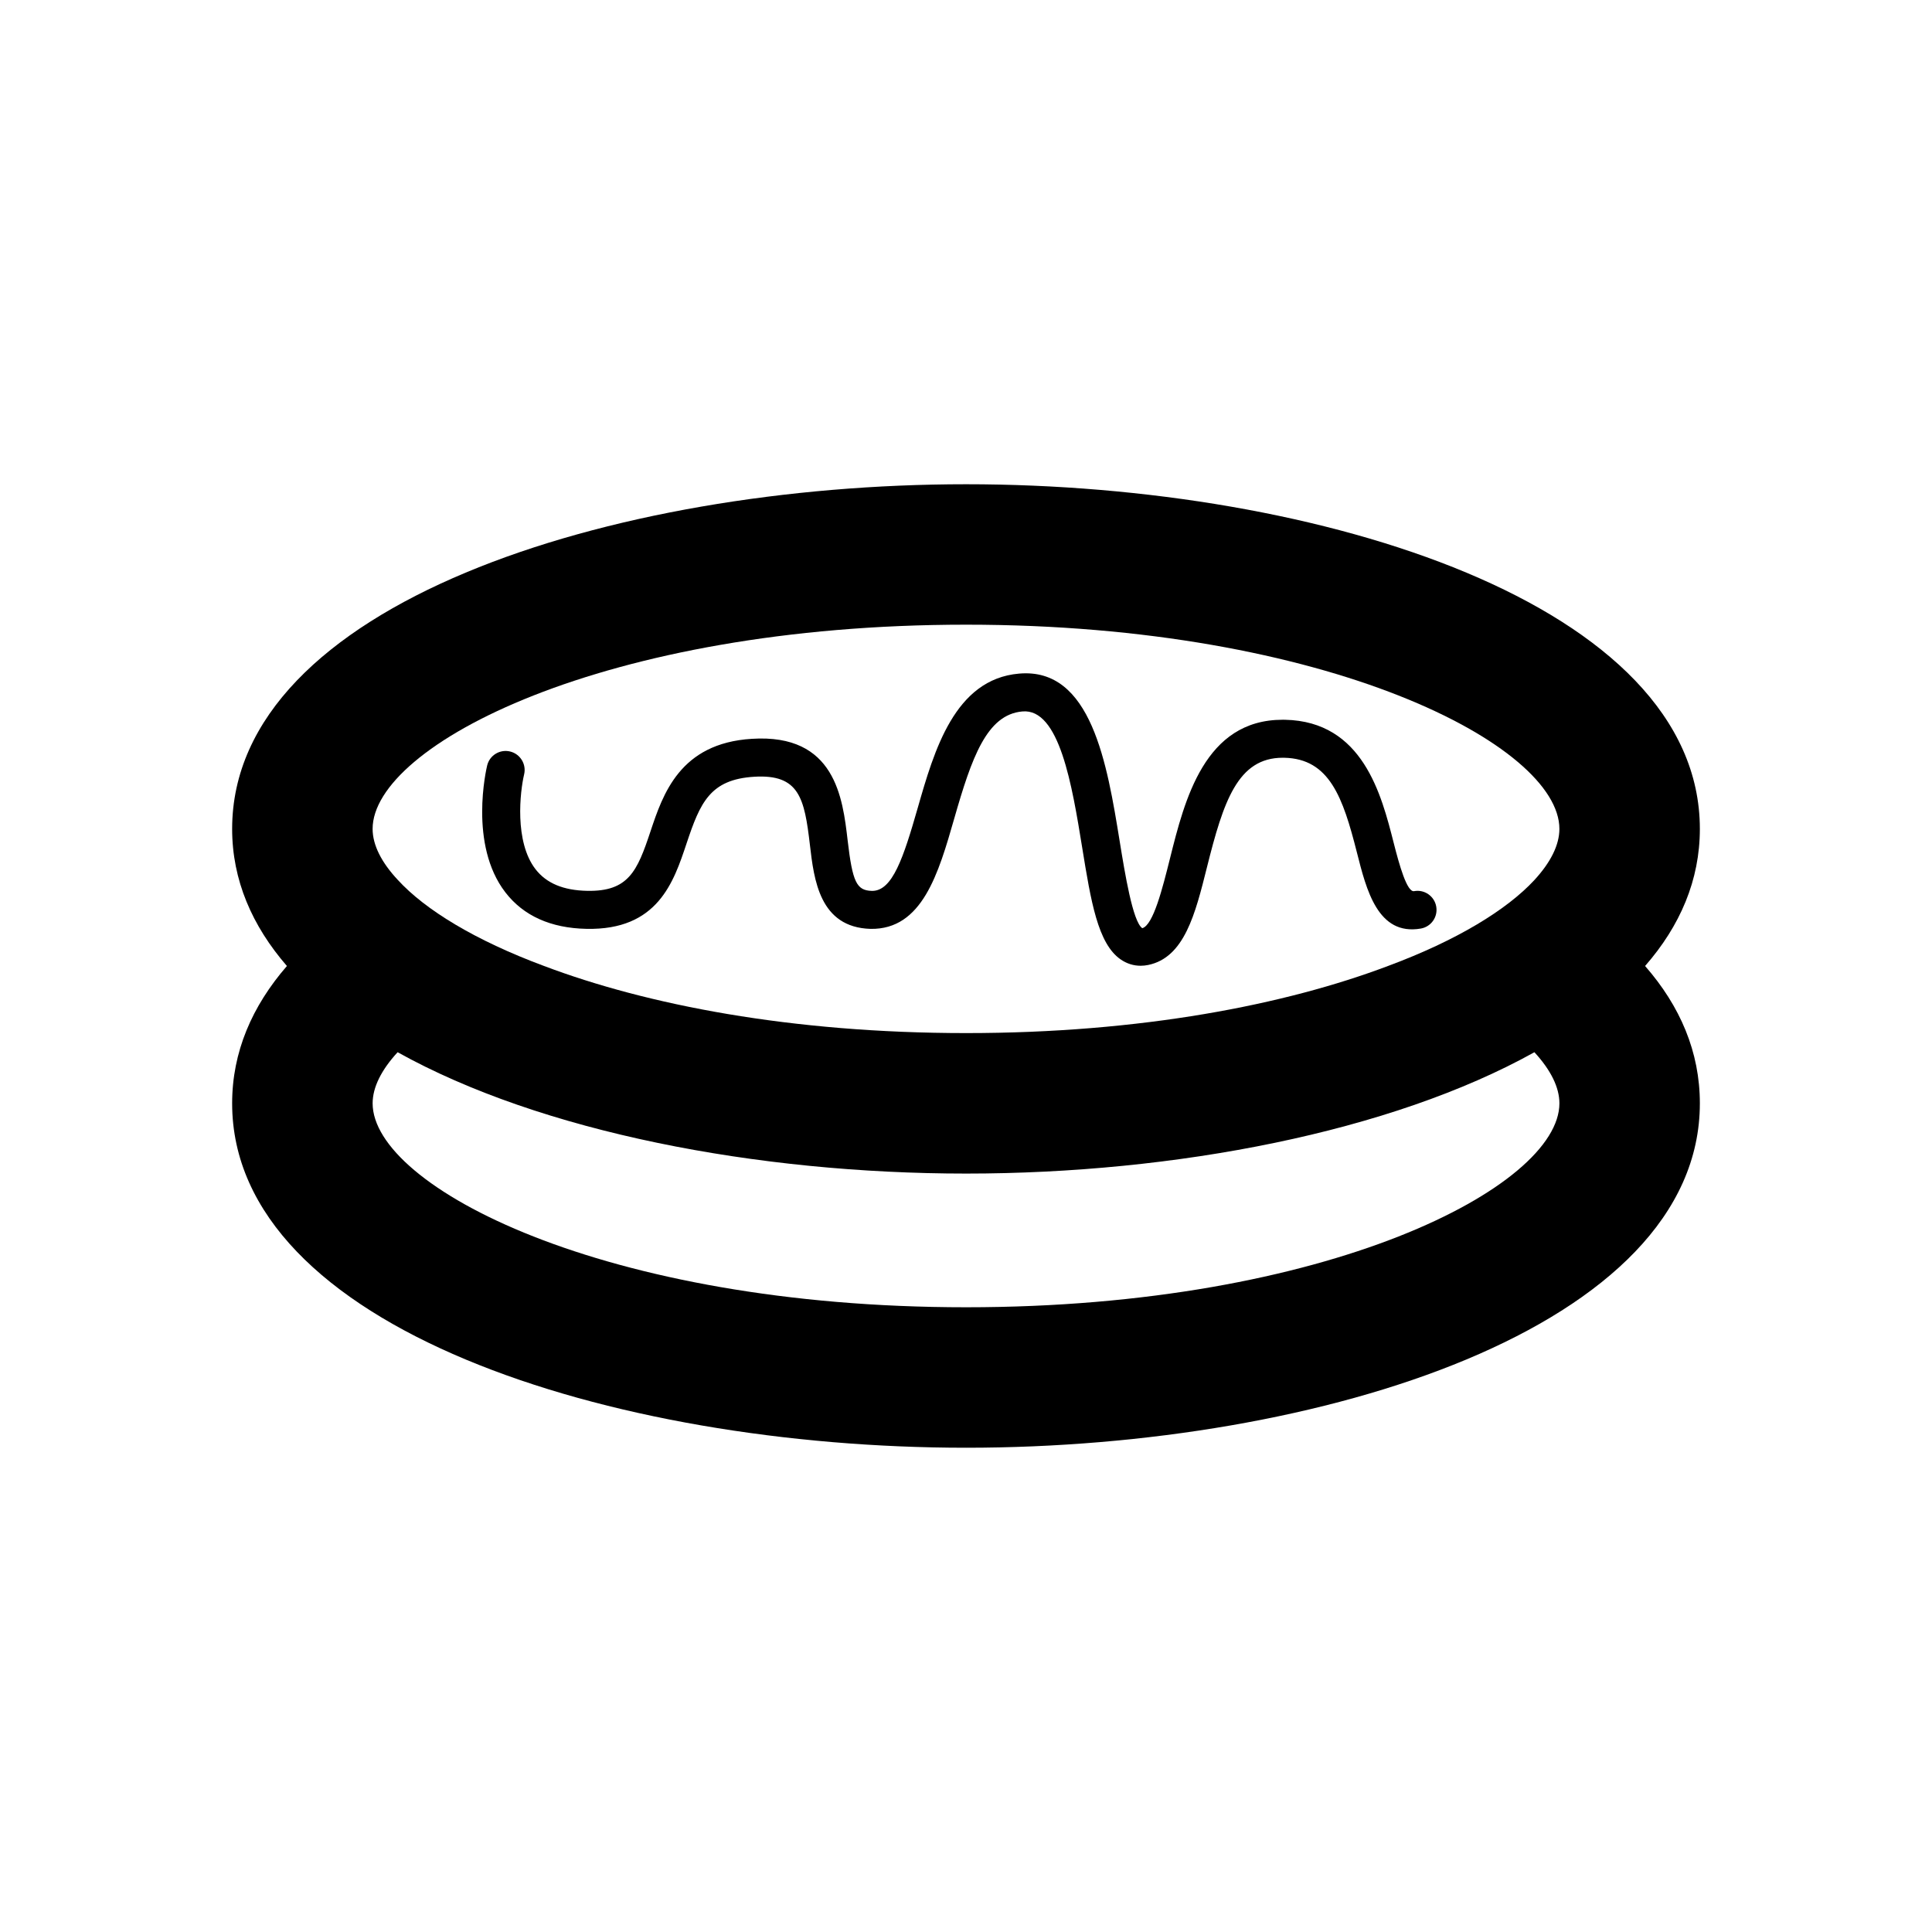
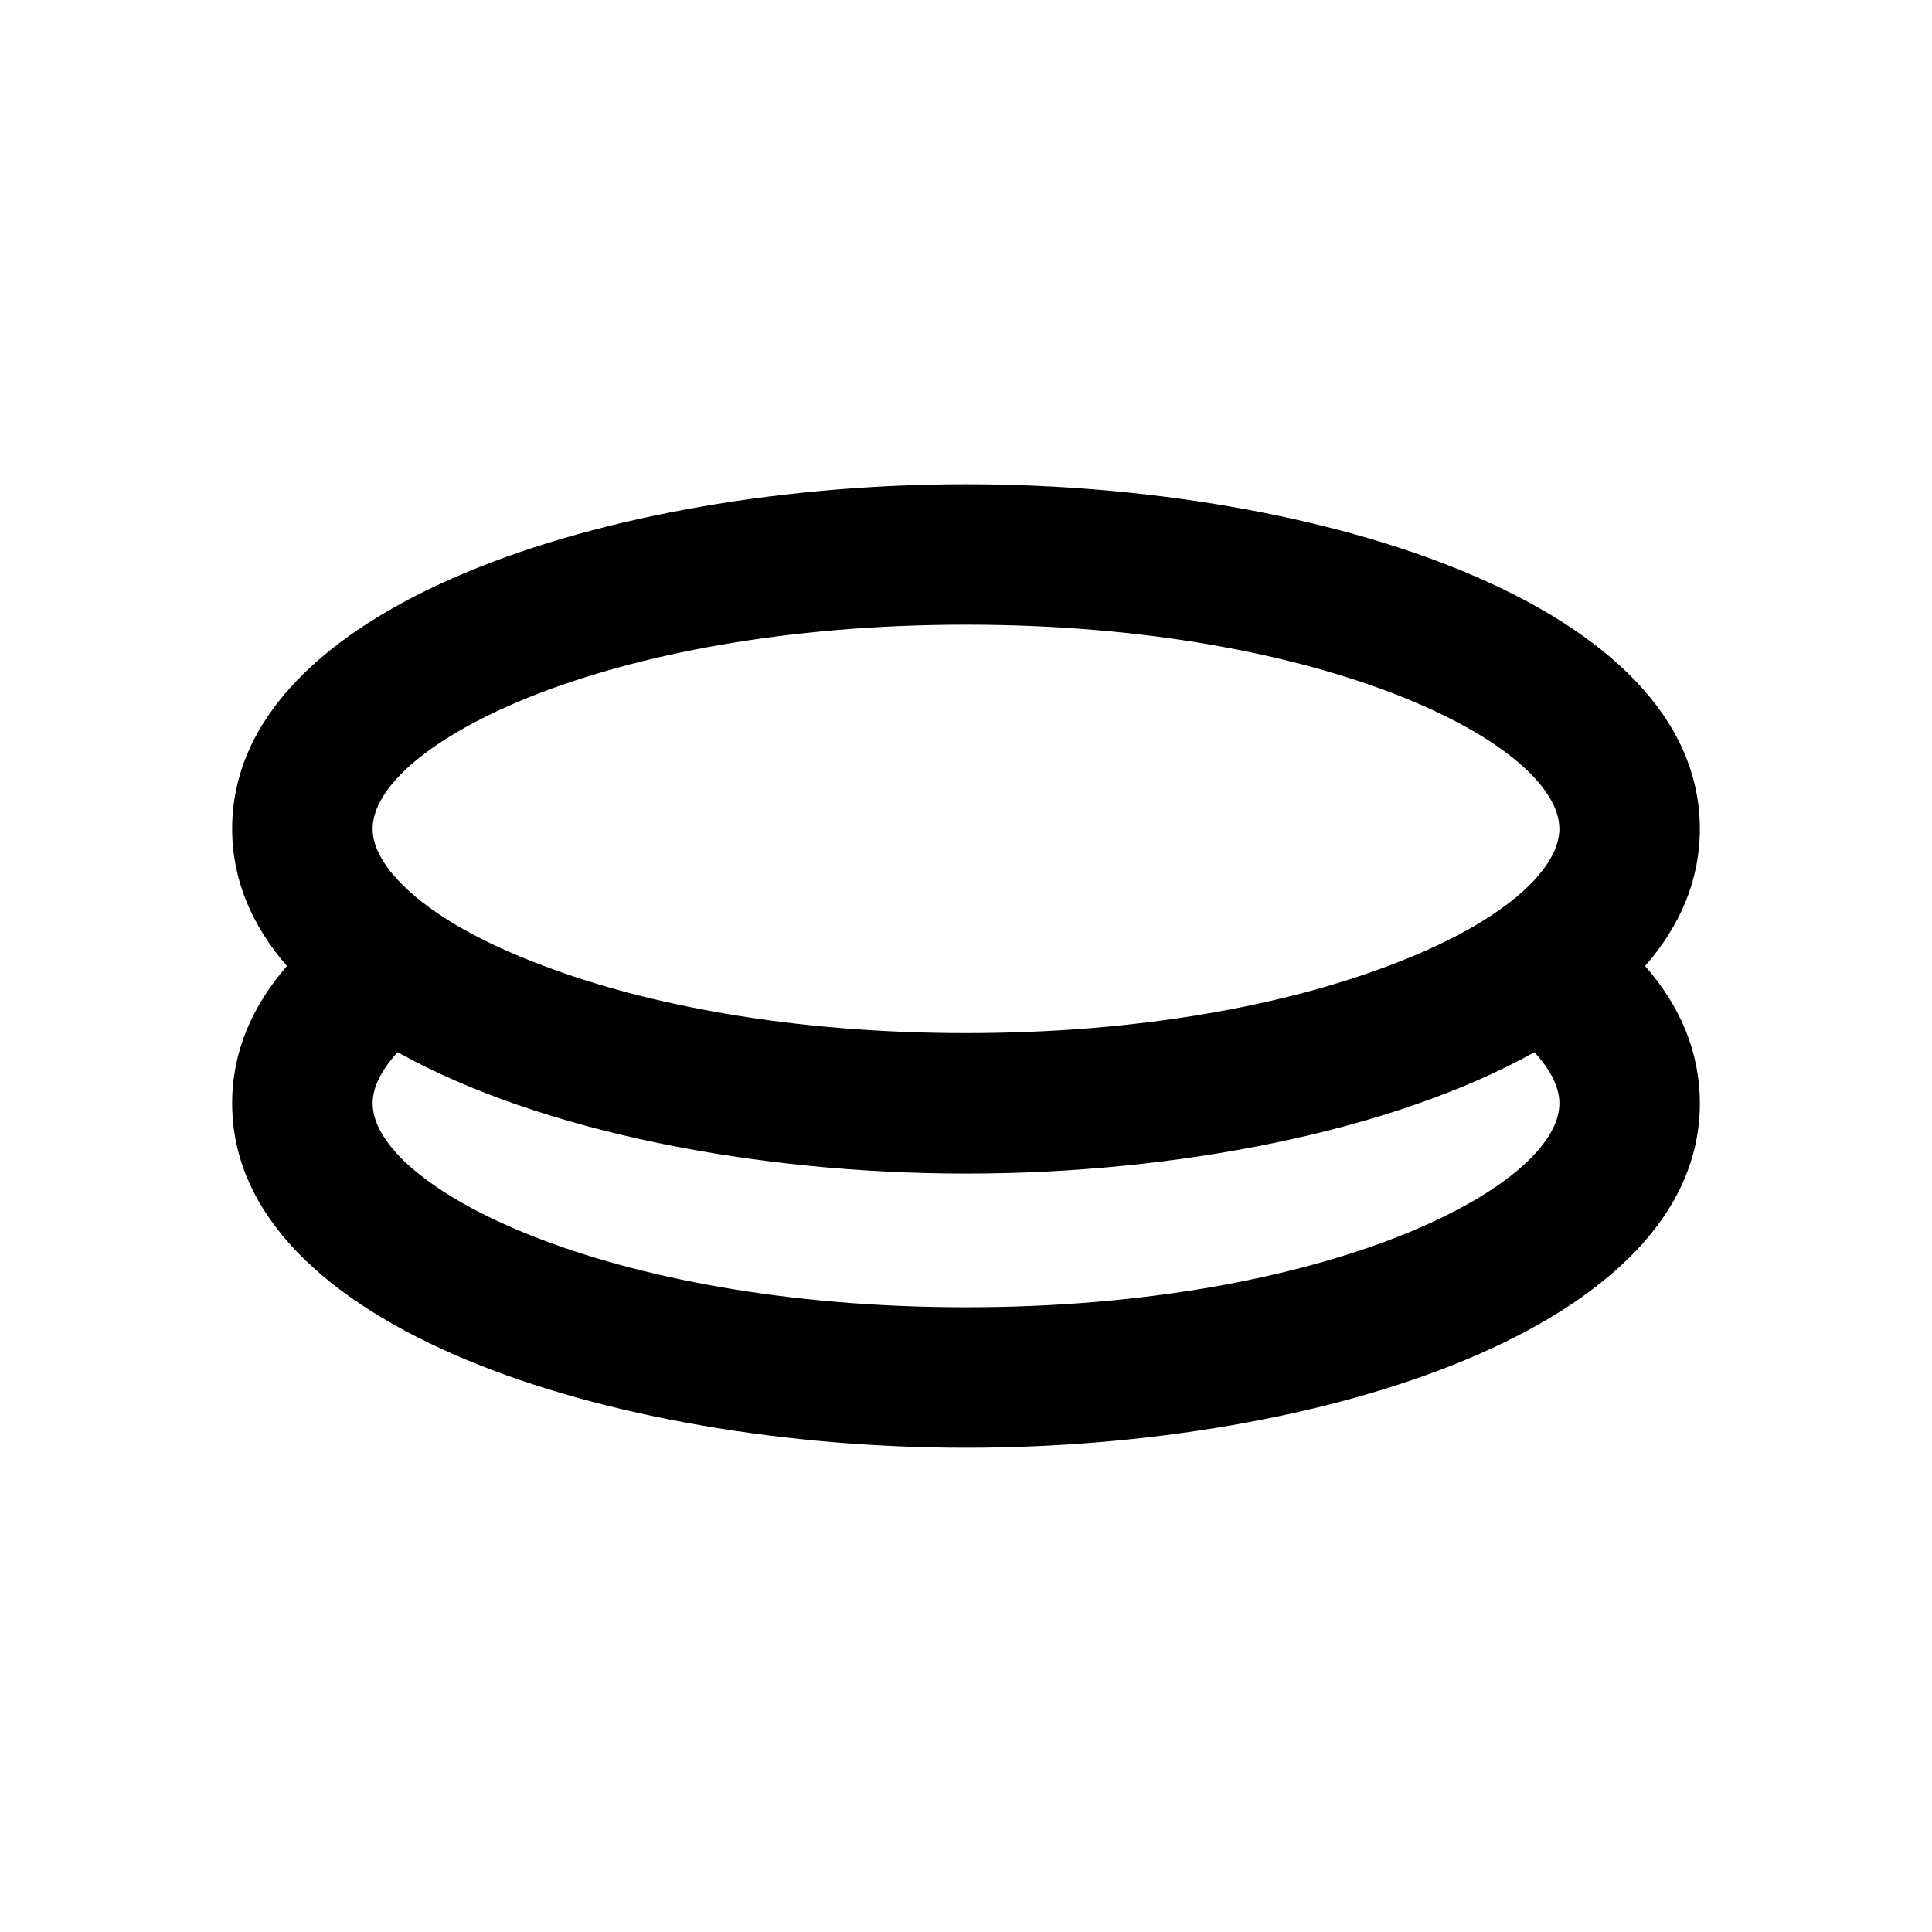
<svg xmlns="http://www.w3.org/2000/svg" fill="#000000" width="800px" height="800px" version="1.1" viewBox="144 144 512 512">
  <g>
    <path d="m594.48 363.67c0-59.332-100.2-91.34-194.44-91.34-94.316 0-194.52 32.008-194.52 91.34 0 13.547 5.285 25.684 14.516 36.328-9.23 10.645-14.516 22.777-14.516 36.402 0 59.328 100.2 91.266 194.52 91.266 94.242 0 194.44-31.934 194.44-91.266 0-13.621-5.211-25.758-14.516-36.402 9.305-10.645 14.516-22.781 14.516-36.328zm-194.44 126.77c-96.027 0-157.29-32.008-157.29-54.043 0-4.242 2.309-8.859 6.625-13.547 37.965 21.141 95.285 32.16 150.67 32.16 55.309 0 112.63-11.02 150.59-32.16 4.316 4.691 6.625 9.305 6.625 13.547 0 22.031-61.262 54.043-157.22 54.043zm150.6-113.23c-7.297 7.891-20.547 16.004-38.785 22.777-27.172 10.273-65.434 17.793-111.81 17.793-46.449 0-84.715-7.519-111.89-17.793-18.238-6.773-31.488-14.887-38.711-22.777-4.391-4.691-6.699-9.305-6.699-13.547 0-22.109 61.266-54.117 157.29-54.117 95.953 0 157.22 32.008 157.22 54.117 0.004 4.242-2.301 8.859-6.617 13.547z" />
-     <path d="m518.78 380.16c-1.891 0.41-3.941-6.894-5.426-12.742-3.262-12.844-8.191-32.25-28.816-32.672-0.211-0.004-0.422-0.004-0.629-0.004-20.664 0-25.965 21.207-29.844 36.73-1.973 7.887-4.43 17.703-7.352 18.508-2.523-1.734-4.602-14.512-5.973-22.965-3.34-20.574-7.512-46.211-26.695-44.5-17.059 1.484-22.484 20.41-26.844 35.613-3.797 13.254-6.699 21.969-12.055 21.969-0.051 0-0.098-0.004-0.145-0.004-4.004-0.117-5.078-2.363-6.363-13.344-1.312-11.273-3.281-28.371-25.402-26.953-19.07 1.168-23.57 14.691-26.863 24.566-3.488 10.477-5.797 15.934-16.754 15.719-6.332-0.125-10.809-2-13.703-5.731-5.644-7.289-4.094-20.613-3.019-25.129 0.641-2.703-1.023-5.422-3.731-6.07-2.695-0.645-5.418 1.012-6.066 3.715-0.207 0.848-4.922 20.984 4.828 33.617 4.801 6.231 12.035 9.48 21.496 9.672 18.887 0.395 23.098-12.375 26.516-22.617 3.606-10.82 6.215-16.973 17.922-17.691 11.965-0.734 13.324 5.691 14.773 18.066 1.078 9.227 2.555 21.855 16.074 22.25 13.691 0.234 17.996-14.684 22.18-29.262 4.609-16.082 8.602-27.531 18.031-28.355 9.852-0.941 13.199 19.621 15.871 36.082 2.312 14.223 4.137 25.457 10.199 29.637 1.598 1.105 3.398 1.672 5.285 1.672 0.656 0 1.32-0.07 1.992-0.203 9.605-1.961 12.5-13.551 15.57-25.824 4.383-17.547 8.172-29.098 20.102-29.098 0.129 0 0.262 0 0.391 0.004 12.023 0.246 15.566 10.547 19.258 25.078 2.508 9.879 5.519 22.156 16.945 20.184 2.742-0.48 4.57-3.094 4.082-5.836-0.477-2.738-3.109-4.574-5.836-4.082z" />
  </g>
</svg>